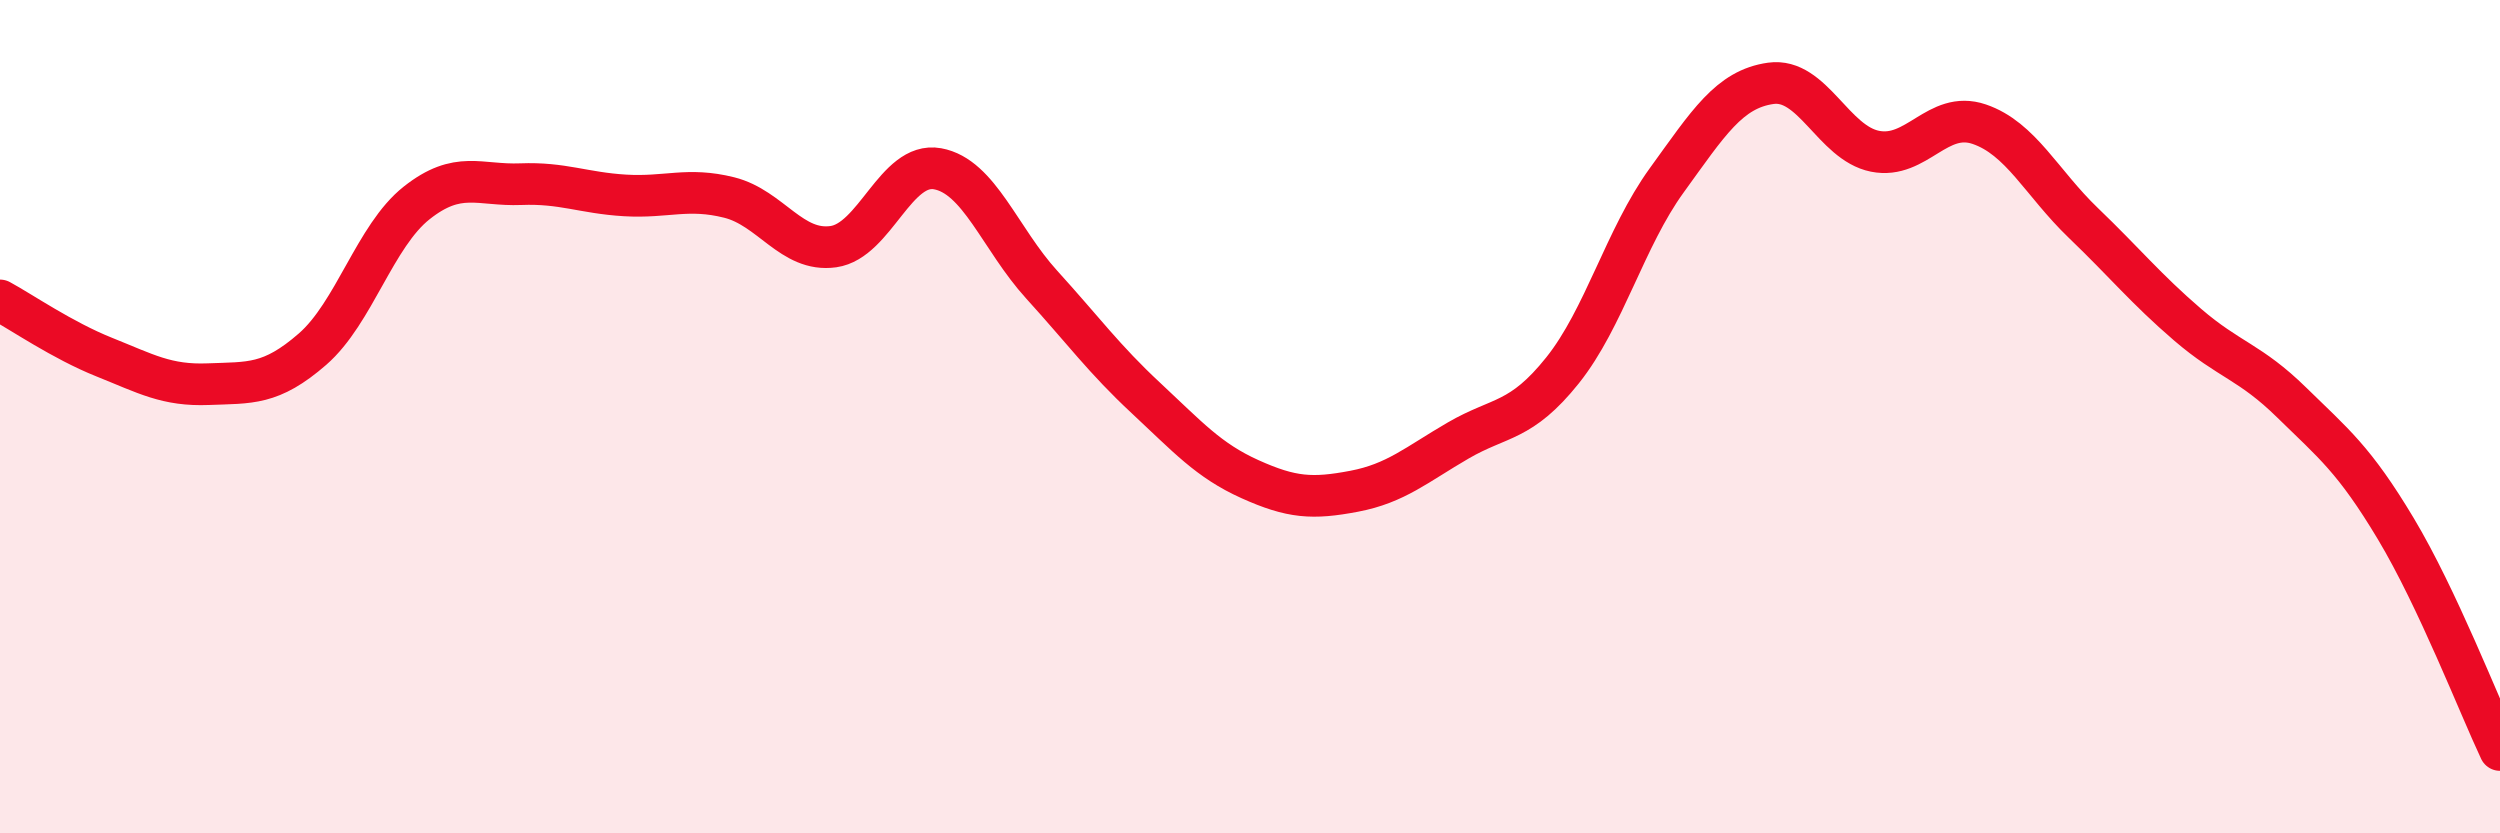
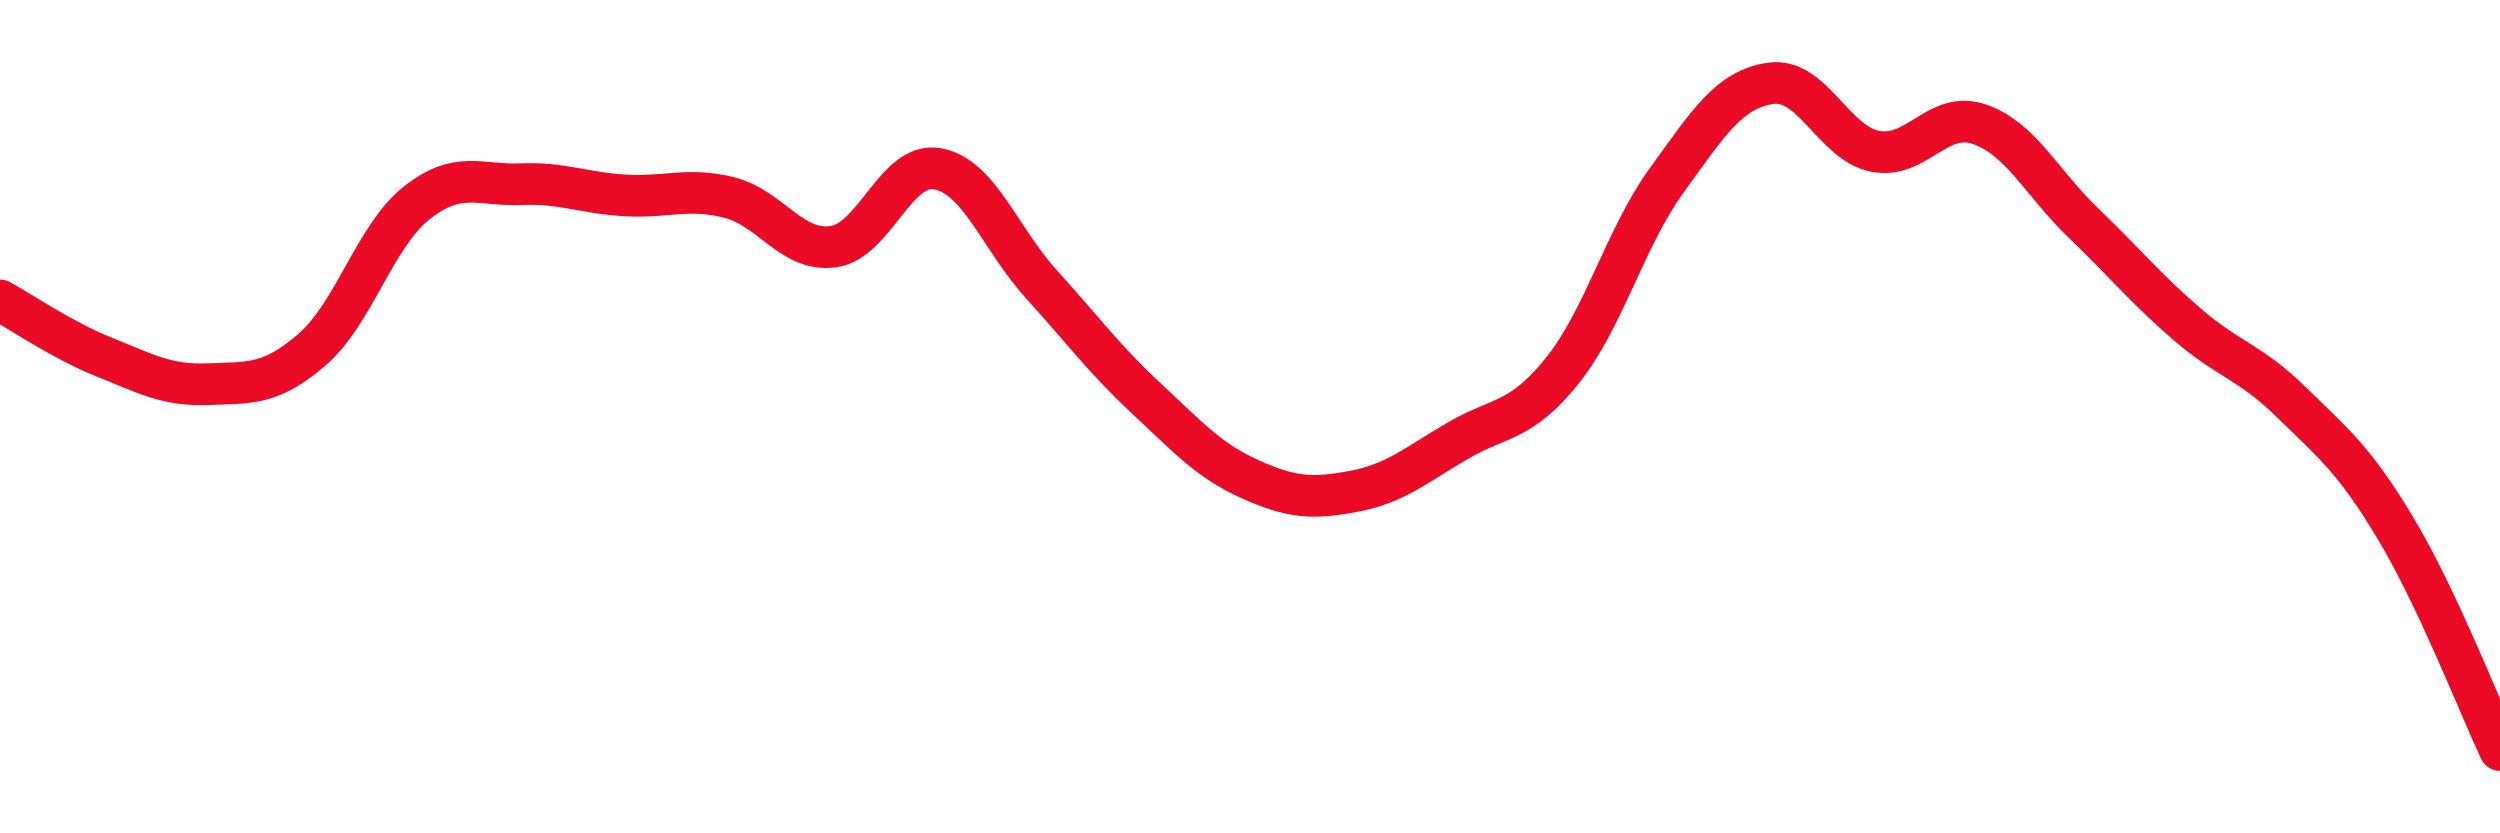
<svg xmlns="http://www.w3.org/2000/svg" width="60" height="20" viewBox="0 0 60 20">
-   <path d="M 0,7.21 C 0.5,7.48 1.5,8.17 2.5,8.57 C 3.5,8.97 4,9.26 5,9.22 C 6,9.18 6.5,9.25 7.5,8.38 C 8.5,7.51 9,5.66 10,4.87 C 11,4.08 11.5,4.46 12.5,4.42 C 13.5,4.38 14,4.63 15,4.69 C 16,4.75 16.5,4.49 17.5,4.74 C 18.5,4.99 19,6.06 20,5.92 C 21,5.78 21.5,3.87 22.5,4.05 C 23.5,4.23 24,5.73 25,6.83 C 26,7.93 26.5,8.62 27.5,9.55 C 28.5,10.48 29,11.05 30,11.5 C 31,11.95 31.5,11.98 32.5,11.79 C 33.5,11.6 34,11.15 35,10.57 C 36,9.99 36.5,10.14 37.5,8.89 C 38.5,7.64 39,5.71 40,4.33 C 41,2.95 41.5,2.14 42.5,2 C 43.5,1.86 44,3.43 45,3.63 C 46,3.83 46.5,2.64 47.5,2.98 C 48.5,3.32 49,4.39 50,5.35 C 51,6.31 51.5,6.93 52.5,7.79 C 53.5,8.65 54,8.68 55,9.66 C 56,10.64 56.5,11.02 57.5,12.69 C 58.5,14.36 59.5,16.94 60,18L60 20L0 20Z" fill="#EB0A25" opacity="0.1" stroke-linecap="round" stroke-linejoin="round" />
  <path d="M 0,7.21 C 0.5,7.48 1.5,8.17 2.5,8.57 C 3.5,8.97 4,9.26 5,9.22 C 6,9.18 6.5,9.25 7.5,8.38 C 8.5,7.51 9,5.66 10,4.87 C 11,4.08 11.5,4.46 12.5,4.42 C 13.5,4.38 14,4.63 15,4.69 C 16,4.75 16.5,4.49 17.5,4.74 C 18.5,4.99 19,6.06 20,5.92 C 21,5.78 21.5,3.87 22.5,4.05 C 23.5,4.23 24,5.73 25,6.83 C 26,7.93 26.5,8.62 27.5,9.55 C 28.5,10.48 29,11.05 30,11.5 C 31,11.95 31.5,11.98 32.5,11.79 C 33.5,11.6 34,11.15 35,10.57 C 36,9.99 36.5,10.14 37.5,8.89 C 38.5,7.64 39,5.71 40,4.33 C 41,2.95 41.5,2.14 42.5,2 C 43.5,1.86 44,3.43 45,3.63 C 46,3.83 46.5,2.64 47.5,2.98 C 48.5,3.32 49,4.39 50,5.35 C 51,6.31 51.5,6.93 52.5,7.79 C 53.5,8.65 54,8.68 55,9.66 C 56,10.64 56.5,11.02 57.5,12.69 C 58.5,14.36 59.5,16.94 60,18" stroke="#EB0A25" stroke-width="1" fill="none" stroke-linecap="round" stroke-linejoin="round" />
</svg>